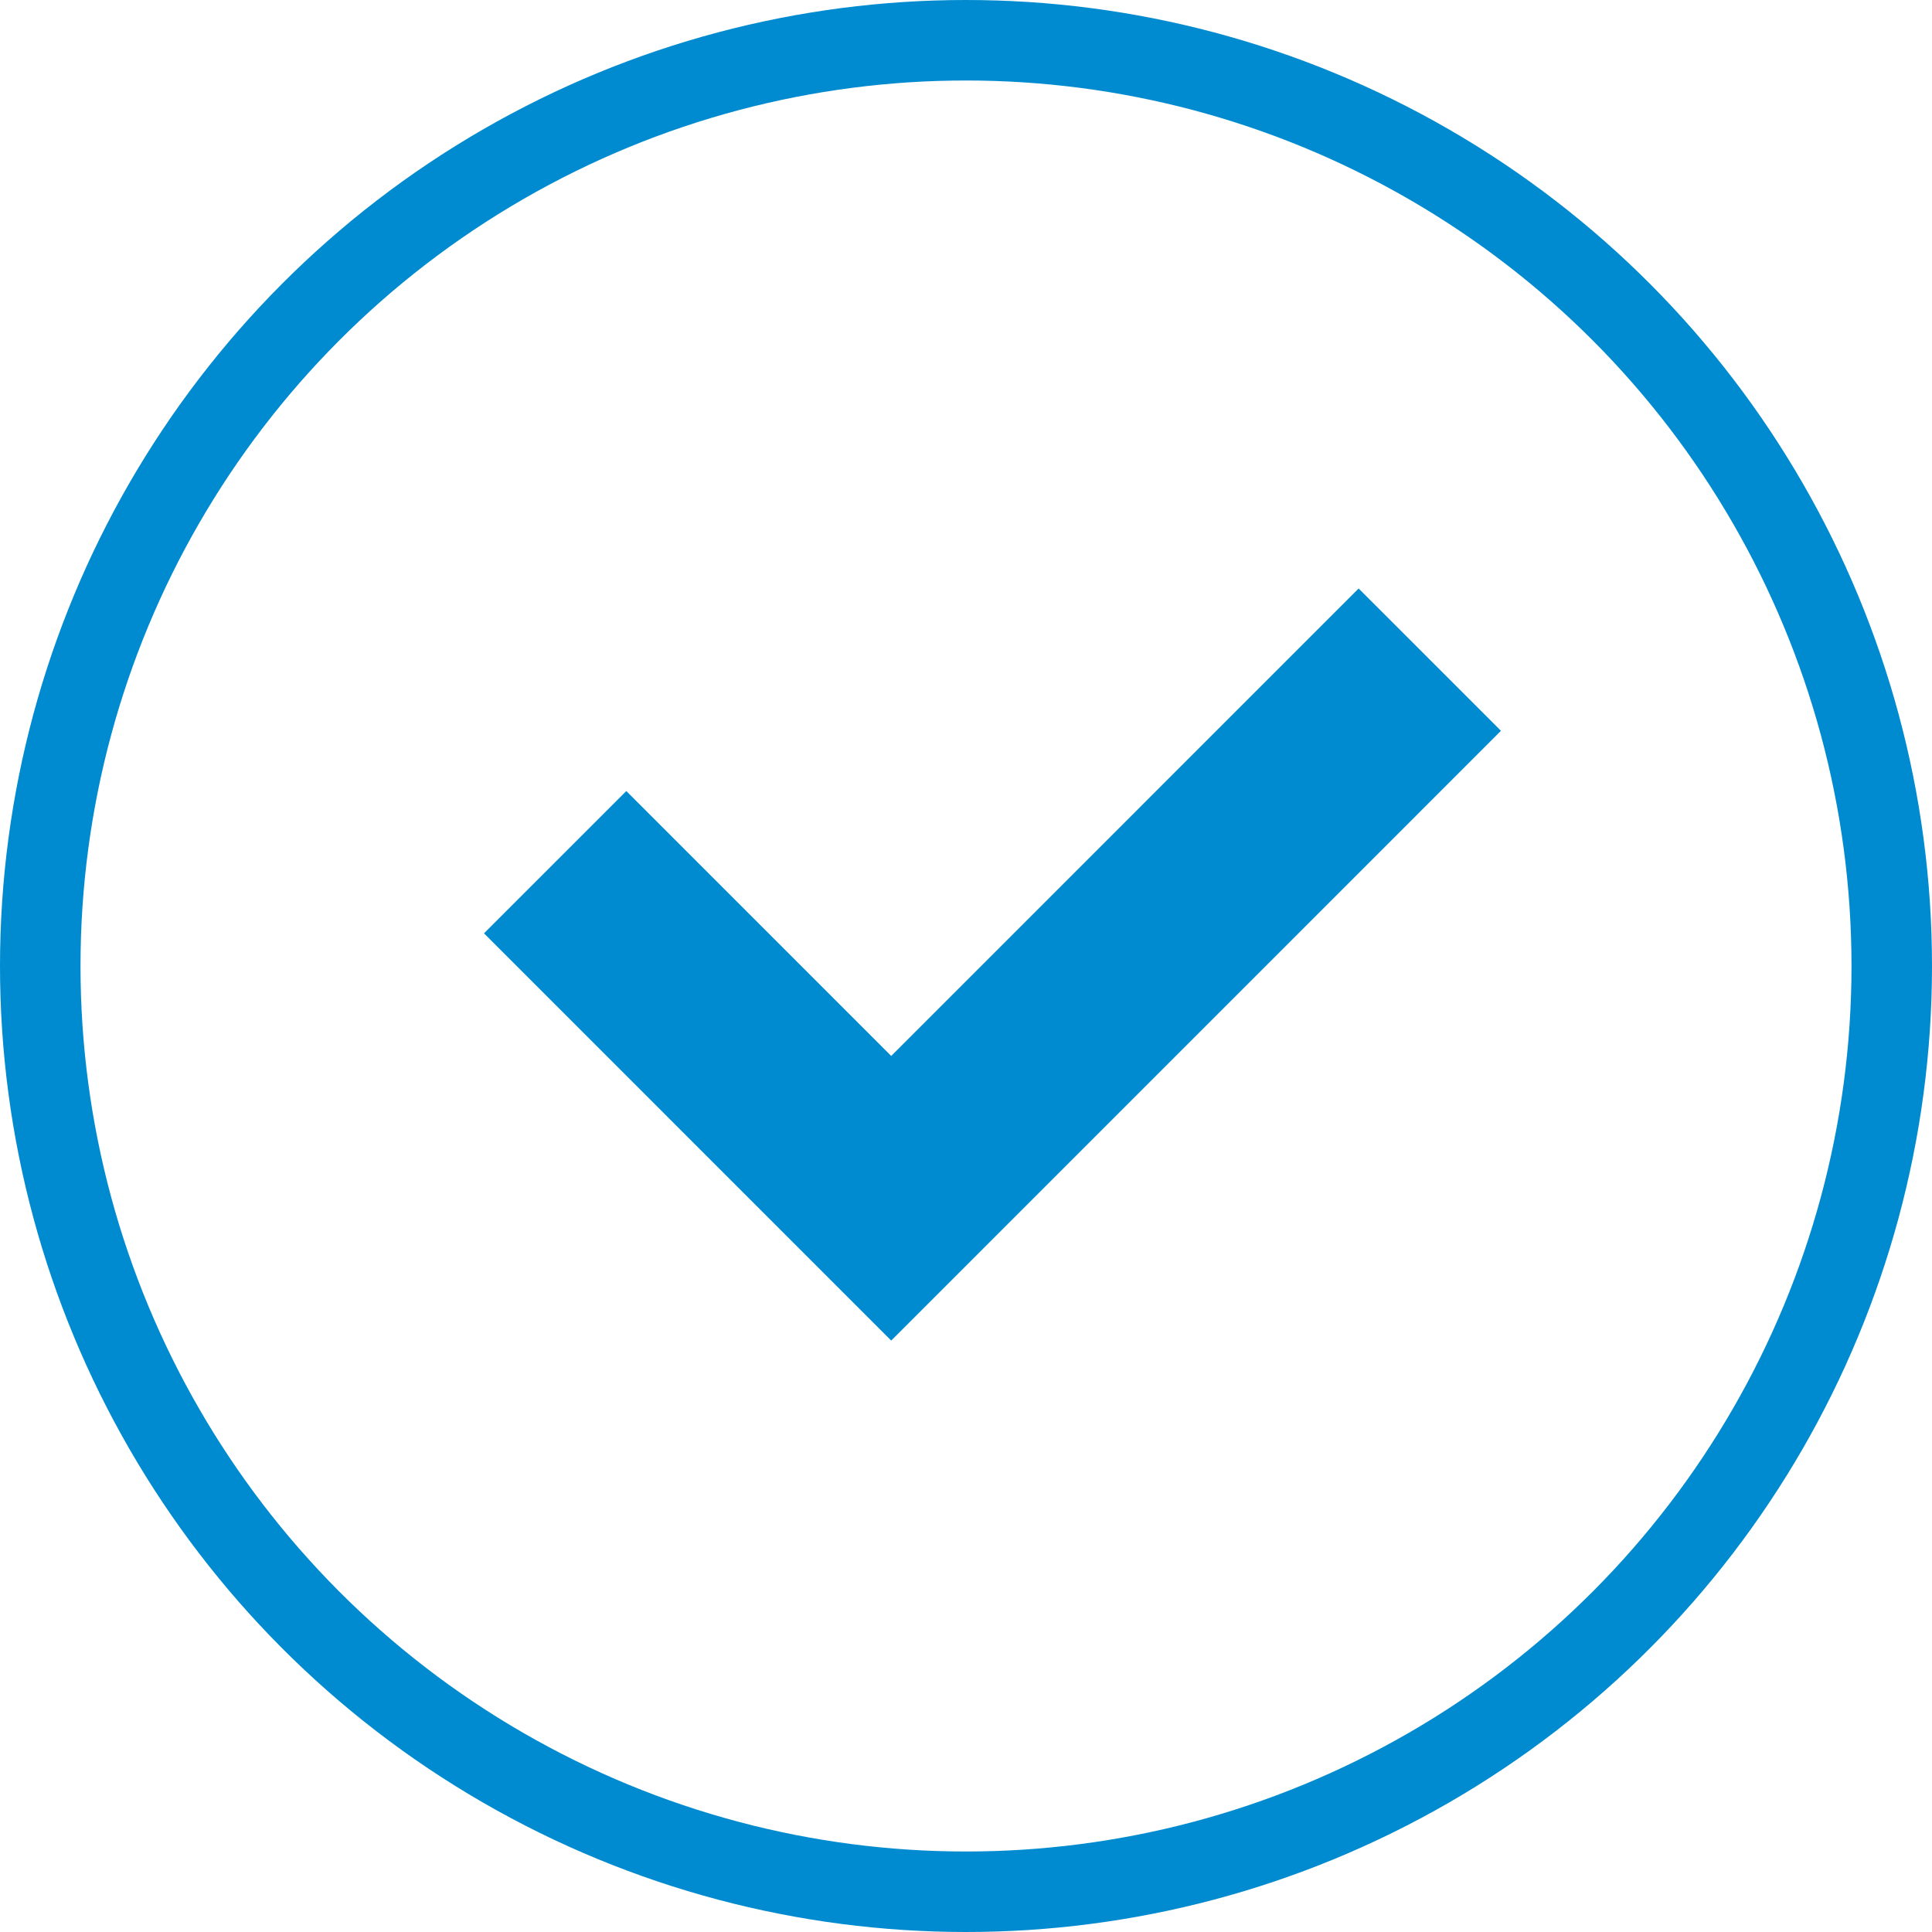
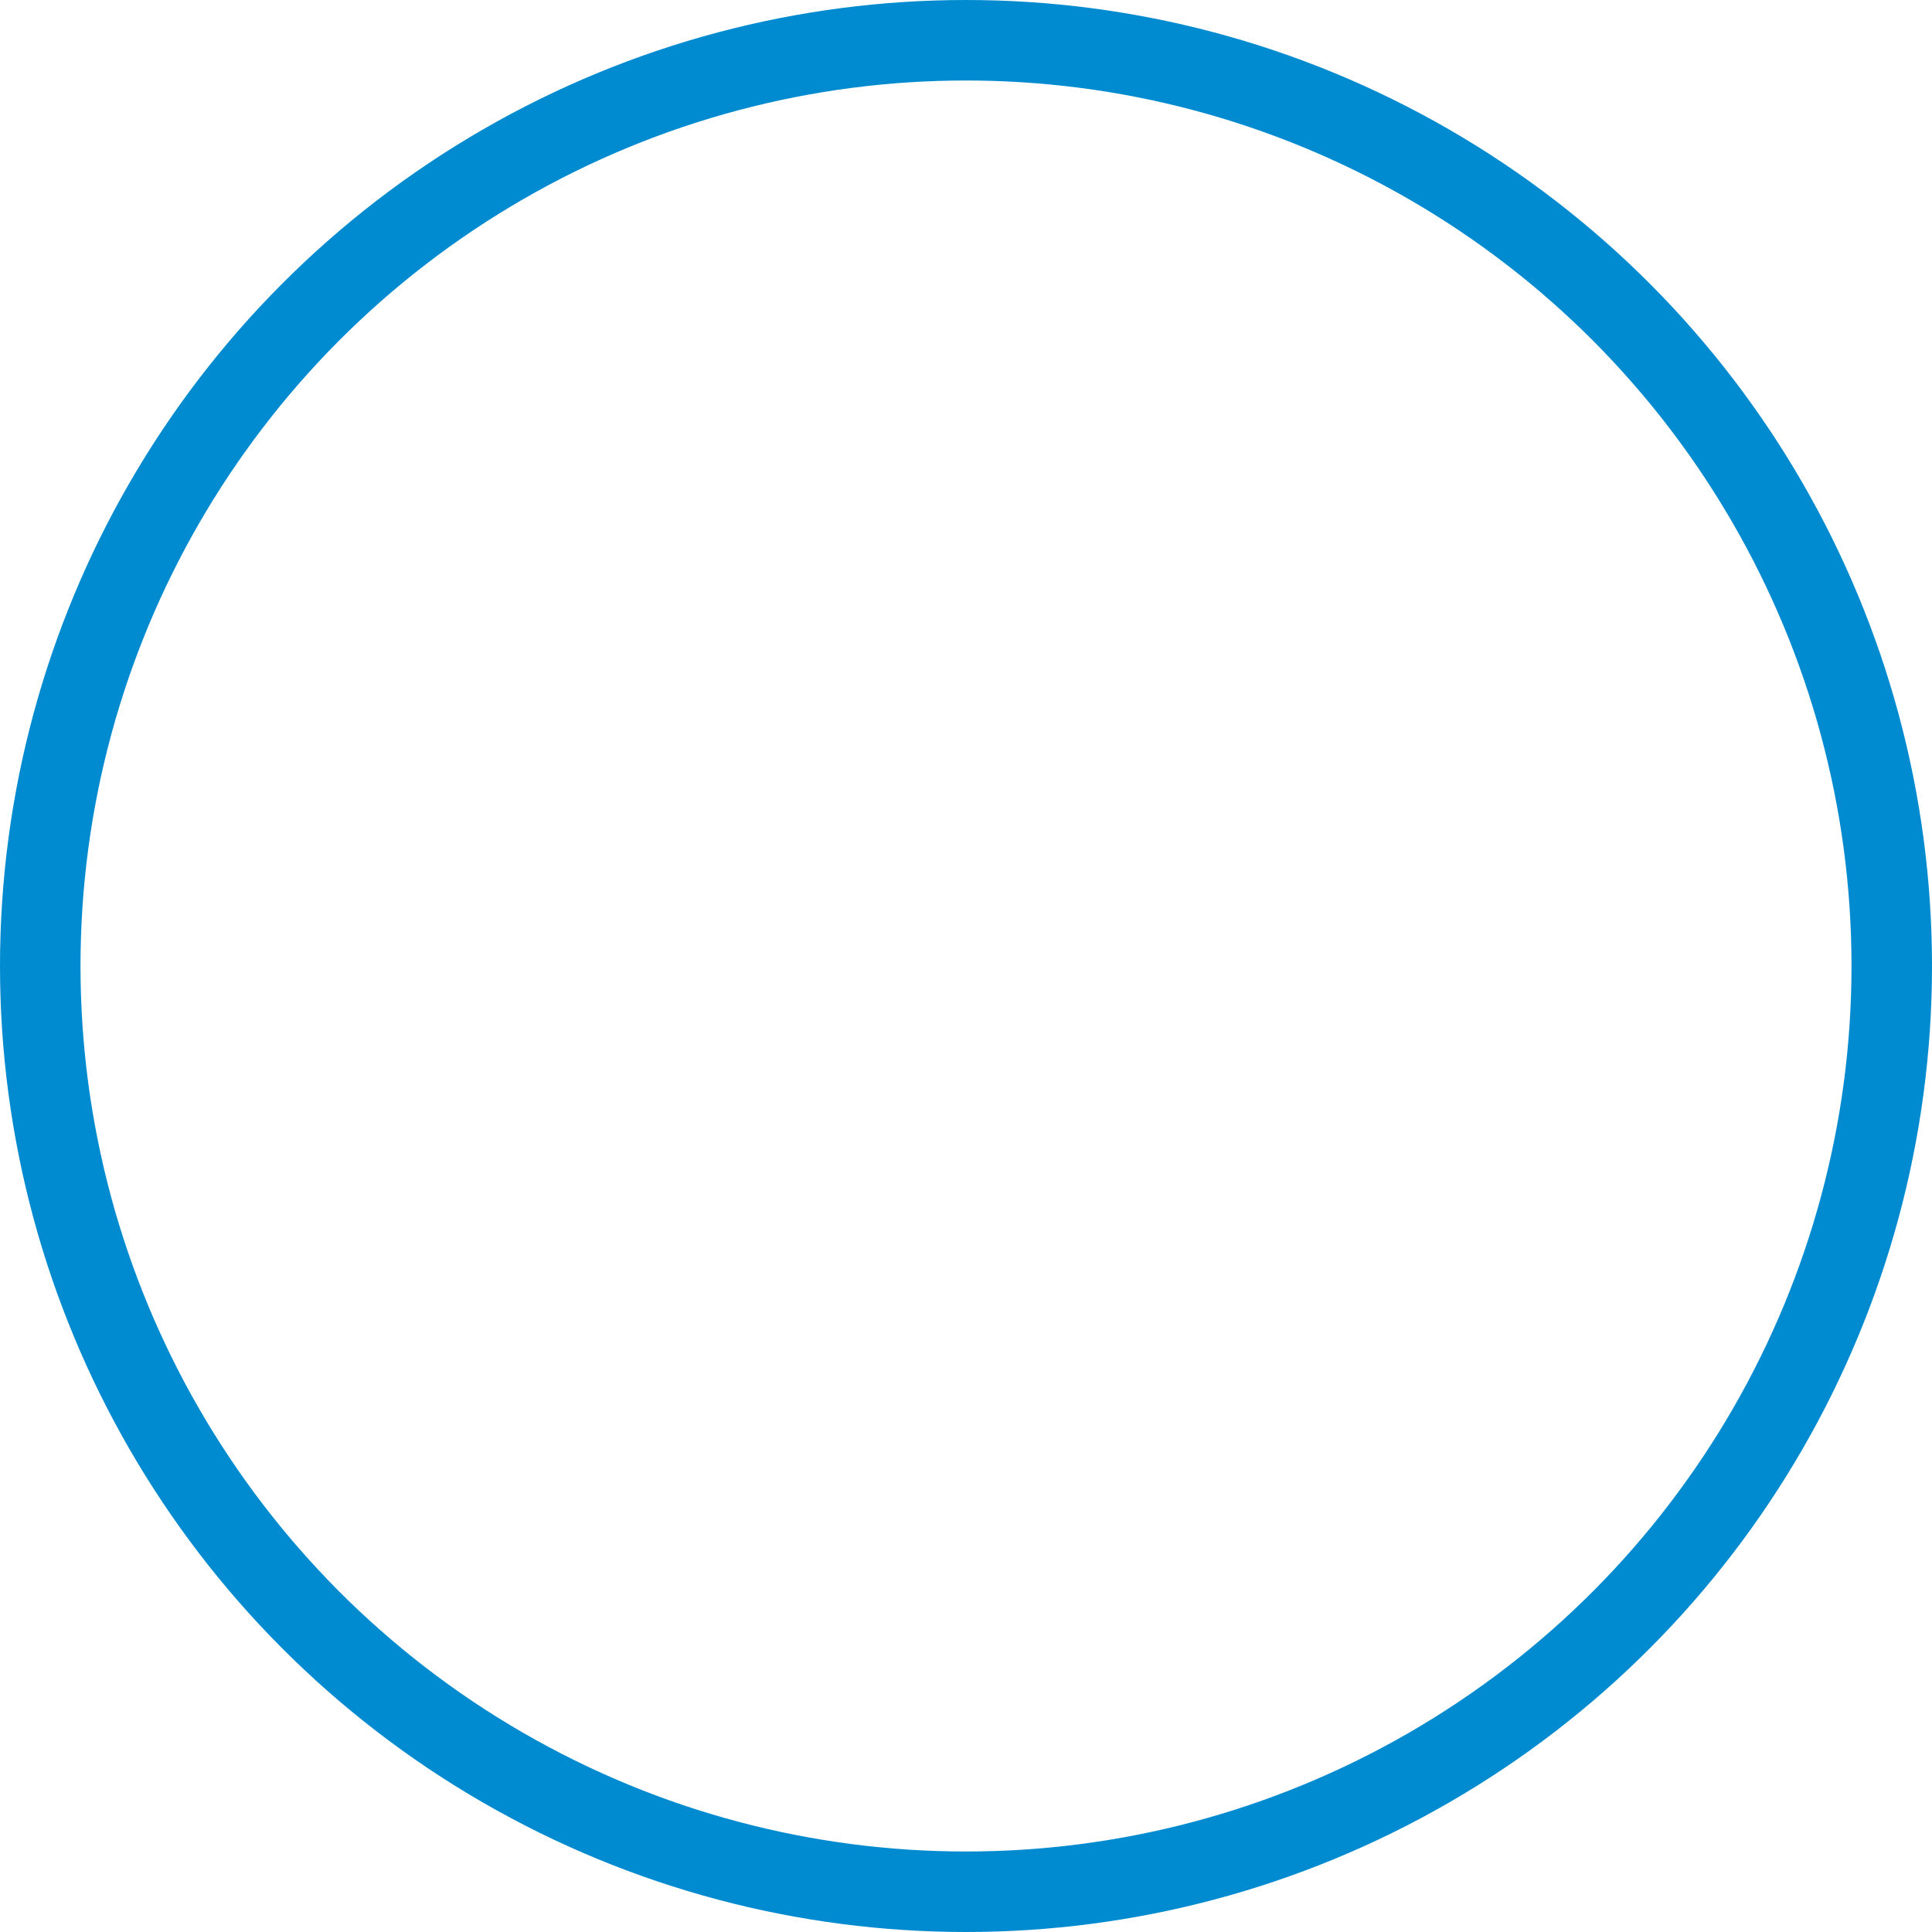
<svg xmlns="http://www.w3.org/2000/svg" width="96" height="96" viewBox="0 0 96 96">
  <g fill="none" fill-rule="evenodd" stroke="#008BD0">
    <circle cx="48" cy="48" r="46" stroke-width="4" />
    <g stroke-linecap="square" stroke-width="10">
-       <path d="M67.51 36.313L44.284 59.541M31.12 46.377l13.163 13.164" />
-     </g>
+       </g>
  </g>
</svg>